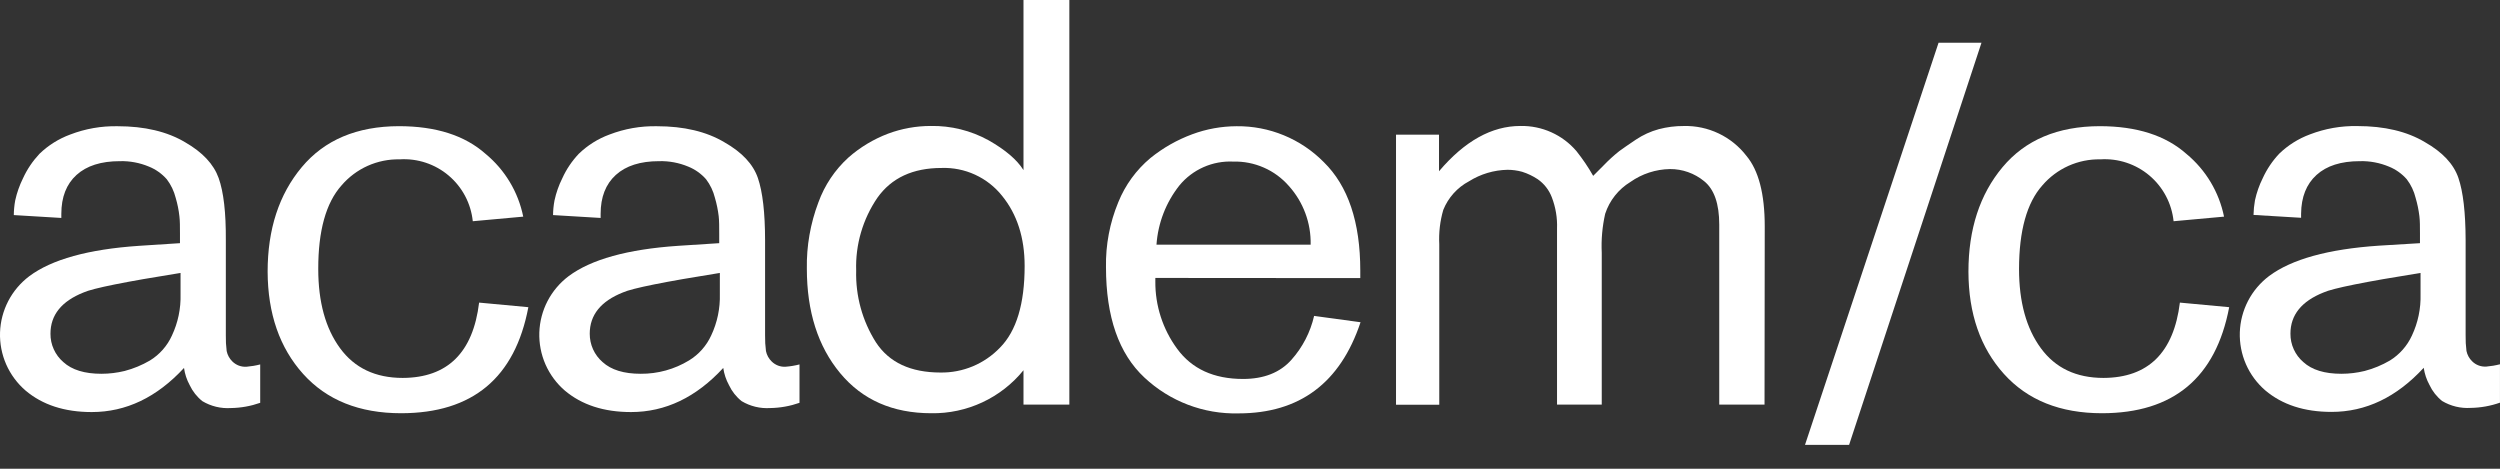
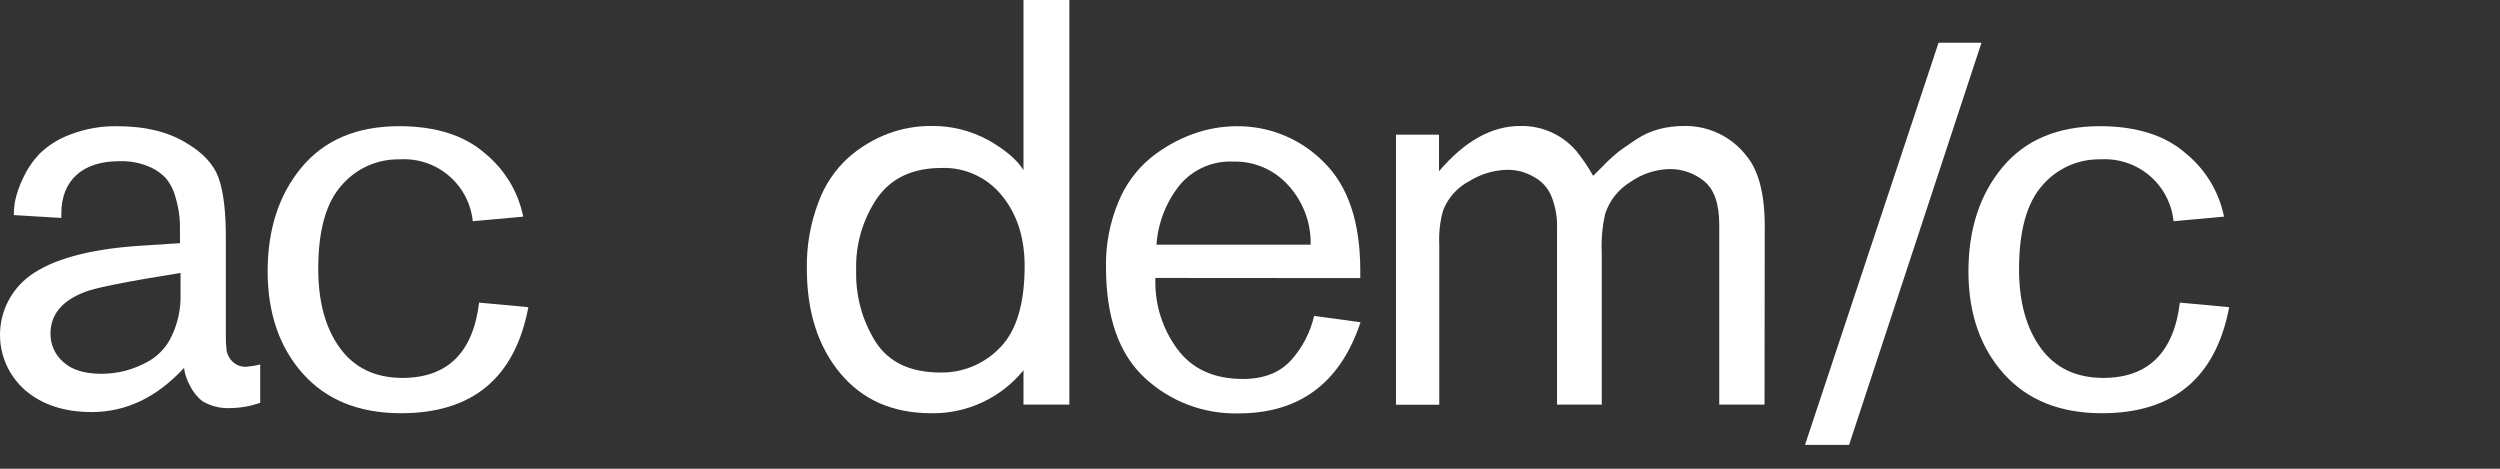
<svg xmlns="http://www.w3.org/2000/svg" width="96" height="18" viewBox="0 0 96 18" fill="none">
  <rect x="0" y="0" width="96" height="18" fill="#333333" stroke="none" />
  <path d="M6.911 9.338V8.985C6.911 8.706 6.911 8.479 6.889 8.303C6.863 8.064 6.815 7.829 6.747 7.599C6.682 7.339 6.566 7.096 6.404 6.883C6.217 6.671 5.984 6.505 5.722 6.399C5.368 6.25 4.985 6.178 4.601 6.189C3.882 6.189 3.327 6.365 2.938 6.718C2.549 7.071 2.355 7.57 2.355 8.214V8.369L0.53 8.259C0.532 8.07 0.55 7.882 0.584 7.697C0.648 7.404 0.748 7.12 0.881 6.851C1.04 6.502 1.256 6.183 1.518 5.904C1.855 5.579 2.256 5.328 2.696 5.166C3.275 4.943 3.892 4.835 4.513 4.847C5.553 4.847 6.419 5.052 7.11 5.463C7.778 5.847 8.207 6.305 8.397 6.839C8.587 7.372 8.679 8.168 8.672 9.227V12.879C8.668 13.08 8.679 13.281 8.704 13.481C8.736 13.634 8.813 13.774 8.925 13.882C8.996 13.951 9.08 14.005 9.173 14.04C9.266 14.074 9.365 14.089 9.464 14.083C9.642 14.068 9.819 14.039 9.992 13.994V15.468C9.631 15.595 9.251 15.663 8.869 15.669C8.484 15.694 8.1 15.602 7.77 15.404C7.563 15.239 7.397 15.028 7.284 14.789C7.172 14.584 7.098 14.36 7.066 14.129C6.023 15.258 4.842 15.823 3.522 15.823C2.479 15.823 1.632 15.548 0.981 14.997C0.662 14.722 0.408 14.379 0.238 13.994C0.069 13.608 -0.012 13.189 0.001 12.768C0.015 12.347 0.123 11.934 0.317 11.56C0.511 11.186 0.787 10.861 1.123 10.607C1.988 9.961 3.392 9.572 5.335 9.44L6.911 9.338ZM6.933 10.481C4.806 10.82 3.566 11.07 3.213 11.229C2.363 11.567 1.938 12.095 1.938 12.813C1.936 13.02 1.979 13.225 2.065 13.413C2.15 13.602 2.276 13.769 2.433 13.904C2.762 14.205 3.251 14.353 3.895 14.353C4.196 14.353 4.495 14.316 4.787 14.245C5.127 14.156 5.453 14.021 5.756 13.844C6.128 13.616 6.423 13.282 6.602 12.885C6.835 12.39 6.948 11.848 6.933 11.301V10.481Z" fill="white" />
  <path d="M18.398 11.62L20.289 11.796C19.775 14.509 18.147 15.866 15.403 15.868C13.799 15.868 12.545 15.365 11.641 14.36C10.737 13.354 10.283 12.044 10.277 10.431C10.277 8.802 10.714 7.465 11.587 6.42C12.46 5.374 13.703 4.849 15.317 4.845C16.74 4.845 17.851 5.201 18.65 5.912C19.392 6.526 19.901 7.375 20.092 8.319L18.155 8.495C18.084 7.813 17.753 7.185 17.229 6.742C16.706 6.299 16.032 6.076 15.347 6.119C14.924 6.11 14.504 6.196 14.117 6.369C13.731 6.543 13.388 6.8 13.113 7.122C12.517 7.79 12.219 8.86 12.221 10.33C12.221 11.594 12.499 12.607 13.057 13.369C13.614 14.131 14.417 14.512 15.464 14.512C17.186 14.505 18.164 13.541 18.398 11.62Z" fill="white" />
-   <path d="M27.618 9.338V8.985C27.618 8.706 27.618 8.479 27.598 8.303C27.57 8.064 27.521 7.829 27.454 7.599C27.39 7.339 27.274 7.096 27.113 6.883C26.926 6.671 26.693 6.505 26.431 6.399C26.076 6.25 25.693 6.178 25.308 6.189C24.59 6.189 24.036 6.365 23.647 6.718C23.258 7.071 23.064 7.57 23.064 8.214V8.369L21.237 8.259C21.239 8.07 21.258 7.882 21.293 7.697C21.356 7.404 21.456 7.119 21.59 6.851C21.747 6.502 21.963 6.182 22.227 5.904C22.564 5.578 22.965 5.327 23.404 5.166C23.984 4.943 24.601 4.835 25.221 4.847C26.262 4.847 27.127 5.052 27.817 5.463C28.493 5.847 28.922 6.305 29.104 6.839C29.286 7.372 29.378 8.168 29.379 9.227V12.879C29.376 13.08 29.387 13.281 29.413 13.481C29.444 13.634 29.521 13.774 29.634 13.882C29.704 13.951 29.788 14.005 29.881 14.04C29.974 14.074 30.072 14.089 30.171 14.082C30.35 14.068 30.527 14.039 30.701 13.994V15.468C30.339 15.595 29.96 15.663 29.578 15.669C29.193 15.694 28.809 15.602 28.479 15.404C28.271 15.239 28.105 15.028 27.993 14.789C27.881 14.584 27.806 14.36 27.773 14.129C26.732 15.258 25.552 15.823 24.231 15.823C23.188 15.823 22.34 15.548 21.688 14.997C21.369 14.722 21.116 14.379 20.946 13.993C20.777 13.607 20.697 13.188 20.71 12.768C20.724 12.347 20.832 11.934 21.026 11.56C21.221 11.186 21.496 10.861 21.832 10.607C22.697 9.961 24.098 9.572 26.034 9.44L27.618 9.338ZM27.642 10.481C25.514 10.82 24.274 11.07 23.922 11.229C23.072 11.567 22.646 12.095 22.646 12.813C22.645 13.02 22.688 13.225 22.773 13.413C22.858 13.601 22.983 13.769 23.14 13.904C23.471 14.205 23.958 14.353 24.604 14.353C25.259 14.358 25.903 14.18 26.463 13.838C26.835 13.61 27.13 13.276 27.311 12.879C27.544 12.384 27.657 11.842 27.642 11.295V10.481Z" fill="white" />
  <path d="M41.063 15.537H39.302V14.217C38.876 14.743 38.335 15.164 37.722 15.45C37.108 15.736 36.438 15.879 35.761 15.868C34.279 15.868 33.113 15.354 32.261 14.327C31.409 13.3 30.983 11.963 30.983 10.316C30.968 9.449 31.118 8.587 31.425 7.775C31.664 7.114 32.06 6.522 32.58 6.049C33.027 5.655 33.541 5.346 34.098 5.134C34.623 4.938 35.178 4.837 35.739 4.837C36.515 4.823 37.281 5.012 37.961 5.387C38.606 5.753 39.054 6.135 39.302 6.532V0H41.063V15.537ZM32.877 10.386C32.85 11.362 33.114 12.324 33.637 13.148C34.142 13.918 34.967 14.304 36.112 14.305C36.538 14.312 36.962 14.23 37.356 14.066C37.749 13.901 38.105 13.657 38.4 13.349C39.031 12.711 39.346 11.666 39.346 10.214C39.346 9.127 39.057 8.228 38.478 7.517C38.201 7.17 37.846 6.893 37.443 6.708C37.04 6.523 36.599 6.434 36.156 6.45C35.054 6.45 34.233 6.831 33.691 7.595C33.131 8.416 32.845 9.393 32.877 10.386Z" fill="white" />
  <path d="M44.365 10.673V10.806C44.357 11.735 44.651 12.642 45.201 13.391C45.766 14.165 46.609 14.552 47.732 14.552C48.535 14.552 49.154 14.307 49.591 13.816C50.019 13.337 50.318 12.757 50.462 12.131L52.245 12.374C51.467 14.707 49.904 15.874 47.556 15.874C46.218 15.907 44.922 15.412 43.946 14.498C42.962 13.581 42.47 12.168 42.47 10.26C42.454 9.404 42.615 8.554 42.943 7.763C43.209 7.106 43.632 6.524 44.176 6.069C44.658 5.679 45.2 5.371 45.781 5.156C46.326 4.953 46.904 4.849 47.486 4.847C48.107 4.84 48.724 4.958 49.298 5.195C49.873 5.431 50.394 5.781 50.831 6.223C51.767 7.139 52.235 8.529 52.235 10.393V10.679L44.365 10.673ZM44.409 9.396H50.329C50.347 8.565 50.048 7.759 49.493 7.142C49.228 6.838 48.899 6.596 48.53 6.435C48.161 6.273 47.76 6.194 47.357 6.205C46.965 6.186 46.574 6.259 46.215 6.418C45.856 6.577 45.539 6.817 45.29 7.12C44.773 7.772 44.466 8.566 44.409 9.396Z" fill="white" />
  <path d="M67.758 15.537H66.019V8.626C66.019 7.823 65.825 7.267 65.436 6.955C65.066 6.653 64.603 6.489 64.126 6.492C63.582 6.501 63.053 6.674 62.608 6.987C62.15 7.266 61.806 7.699 61.639 8.209C61.528 8.699 61.483 9.202 61.507 9.705V15.537H59.79V8.78C59.806 8.37 59.737 7.96 59.59 7.577C59.484 7.297 59.296 7.055 59.05 6.883C58.864 6.76 58.662 6.663 58.449 6.596C58.266 6.546 58.077 6.52 57.887 6.52C57.364 6.531 56.854 6.683 56.411 6.961C55.962 7.199 55.612 7.588 55.422 8.06C55.297 8.489 55.245 8.936 55.268 9.382V15.543H53.607V5.172H55.258V6.576C56.241 5.417 57.282 4.837 58.383 4.837C58.791 4.829 59.197 4.911 59.57 5.079C59.943 5.246 60.273 5.495 60.538 5.806C60.776 6.105 60.99 6.421 61.178 6.753L61.579 6.351C61.767 6.155 61.968 5.971 62.181 5.802C62.319 5.7 62.534 5.553 62.819 5.361C63.089 5.181 63.386 5.045 63.699 4.96C64.011 4.878 64.333 4.837 64.656 4.839C65.119 4.827 65.578 4.925 65.996 5.124C66.414 5.323 66.78 5.618 67.062 5.984C67.53 6.542 67.766 7.444 67.766 8.69L67.758 15.537Z" fill="white" />
  <path d="M83.708 11.62L85.601 11.796C85.085 14.509 83.457 15.866 80.716 15.868C79.112 15.868 77.857 15.365 76.952 14.36C76.046 13.354 75.592 12.044 75.588 10.431C75.588 8.802 76.024 7.465 76.897 6.42C77.771 5.374 79.014 4.849 80.628 4.845C82.05 4.845 83.161 5.201 83.961 5.912C84.703 6.526 85.211 7.375 85.403 8.319L83.466 8.495C83.395 7.813 83.063 7.185 82.54 6.742C82.016 6.299 81.342 6.076 80.658 6.119C80.234 6.11 79.814 6.196 79.428 6.369C79.042 6.543 78.699 6.8 78.424 7.122C77.83 7.79 77.533 8.86 77.531 10.33C77.531 11.594 77.81 12.607 78.368 13.369C78.925 14.131 79.727 14.512 80.774 14.512C82.492 14.505 83.47 13.541 83.708 11.62Z" fill="white" />
-   <path d="M92.927 9.338V8.985C92.927 8.706 92.927 8.479 92.905 8.303C92.876 8.064 92.828 7.829 92.76 7.599C92.697 7.339 92.581 7.096 92.419 6.883C92.233 6.671 92 6.505 91.738 6.399C91.383 6.25 91 6.178 90.615 6.189C89.897 6.189 89.343 6.365 88.954 6.718C88.565 7.071 88.368 7.568 88.362 8.208V8.363L86.535 8.253C86.539 8.064 86.558 7.876 86.591 7.691C86.655 7.398 86.754 7.113 86.888 6.845C87.047 6.496 87.263 6.176 87.526 5.898C87.863 5.573 88.264 5.322 88.703 5.16C89.283 4.937 89.9 4.829 90.52 4.841C91.562 4.841 92.427 5.046 93.115 5.457C93.792 5.841 94.221 6.299 94.403 6.833C94.585 7.366 94.677 8.162 94.68 9.221V12.873C94.676 13.074 94.687 13.275 94.712 13.475C94.743 13.628 94.82 13.768 94.933 13.876C95.003 13.946 95.088 14 95.181 14.034C95.274 14.069 95.373 14.083 95.472 14.077C95.65 14.062 95.826 14.033 95.999 13.988V15.462C95.638 15.589 95.259 15.657 94.876 15.663C94.492 15.688 94.108 15.596 93.777 15.398C93.57 15.233 93.404 15.022 93.292 14.783C93.179 14.578 93.105 14.354 93.071 14.123C92.031 15.252 90.851 15.817 89.53 15.817C88.487 15.817 87.639 15.542 86.987 14.991C86.668 14.716 86.414 14.373 86.245 13.987C86.076 13.601 85.996 13.183 86.009 12.761C86.023 12.341 86.131 11.928 86.325 11.554C86.519 11.18 86.795 10.855 87.131 10.601C87.996 9.955 89.4 9.566 91.343 9.434L92.927 9.338ZM92.949 10.481C90.82 10.82 89.58 11.07 89.229 11.229C88.379 11.567 87.953 12.095 87.953 12.813C87.951 13.02 87.995 13.225 88.08 13.413C88.166 13.602 88.291 13.769 88.449 13.904C88.778 14.205 89.265 14.353 89.911 14.353C90.211 14.353 90.511 14.316 90.803 14.245C91.143 14.156 91.469 14.021 91.772 13.844C92.142 13.615 92.437 13.281 92.618 12.885C92.851 12.39 92.964 11.848 92.949 11.301V10.481Z" fill="white" />
  <path d="M76.089 1.641L71.005 17.083H69.312L74.441 1.641H76.089Z" fill="white" />
</svg>